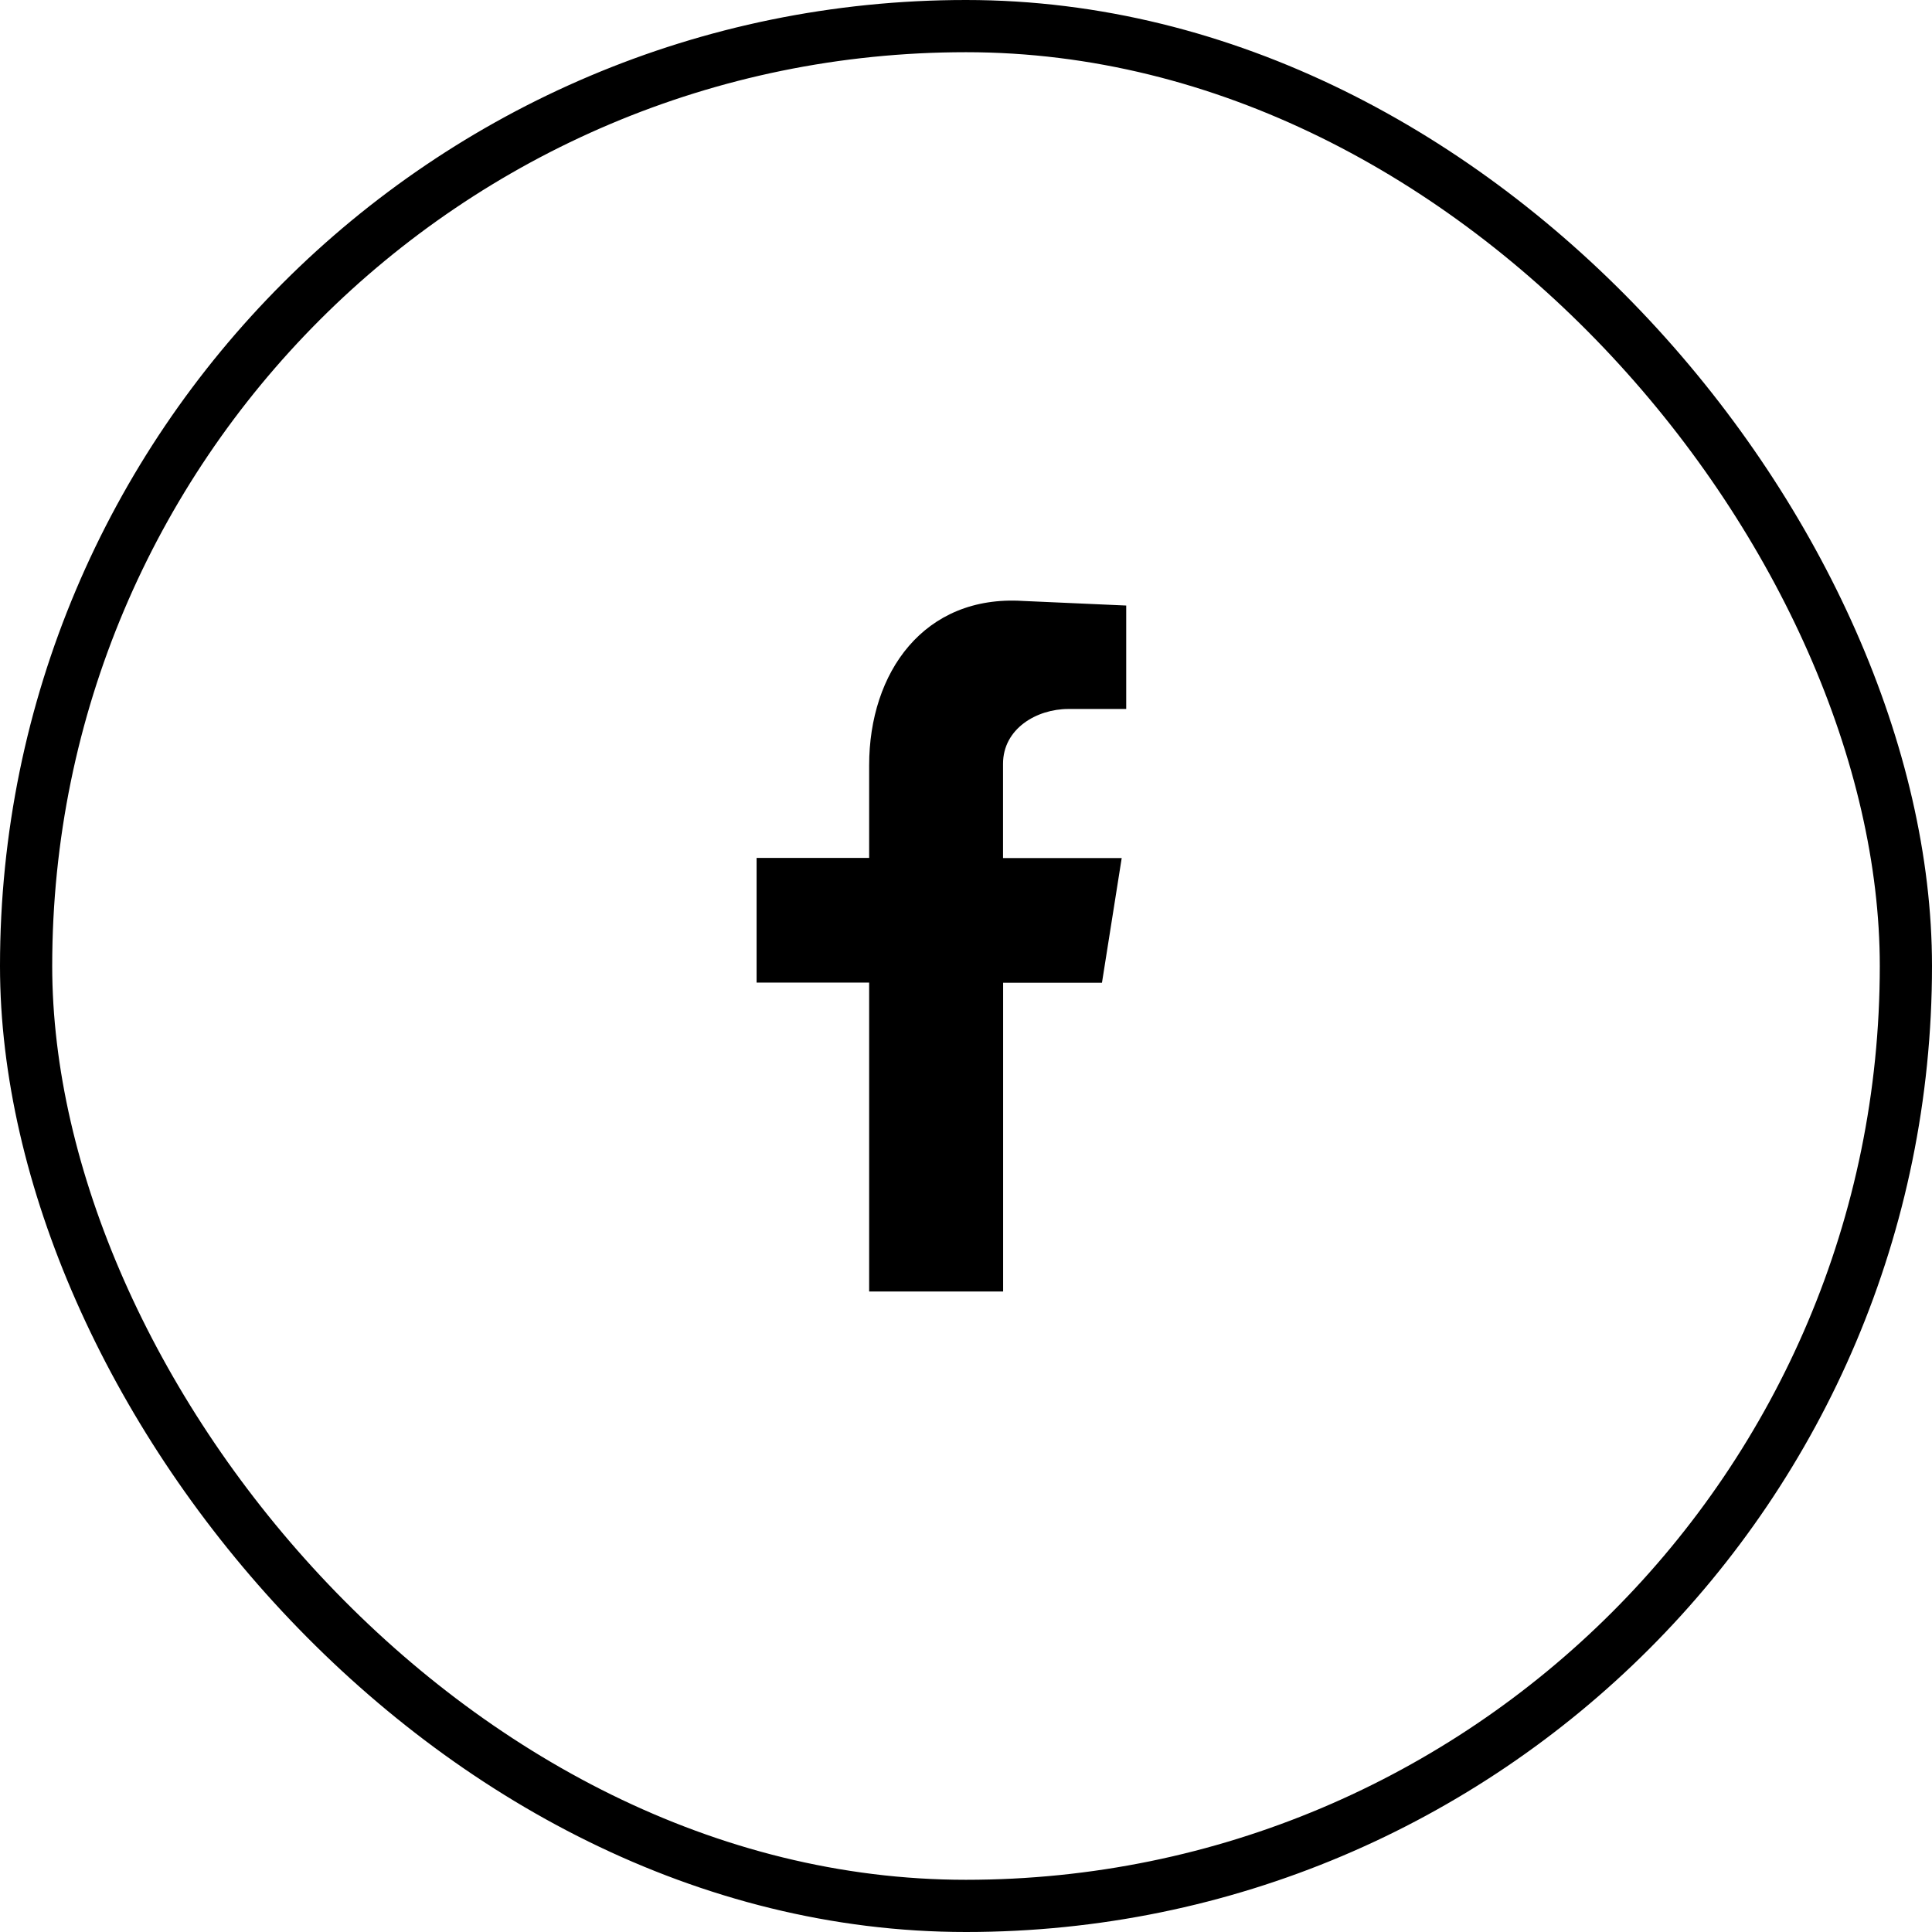
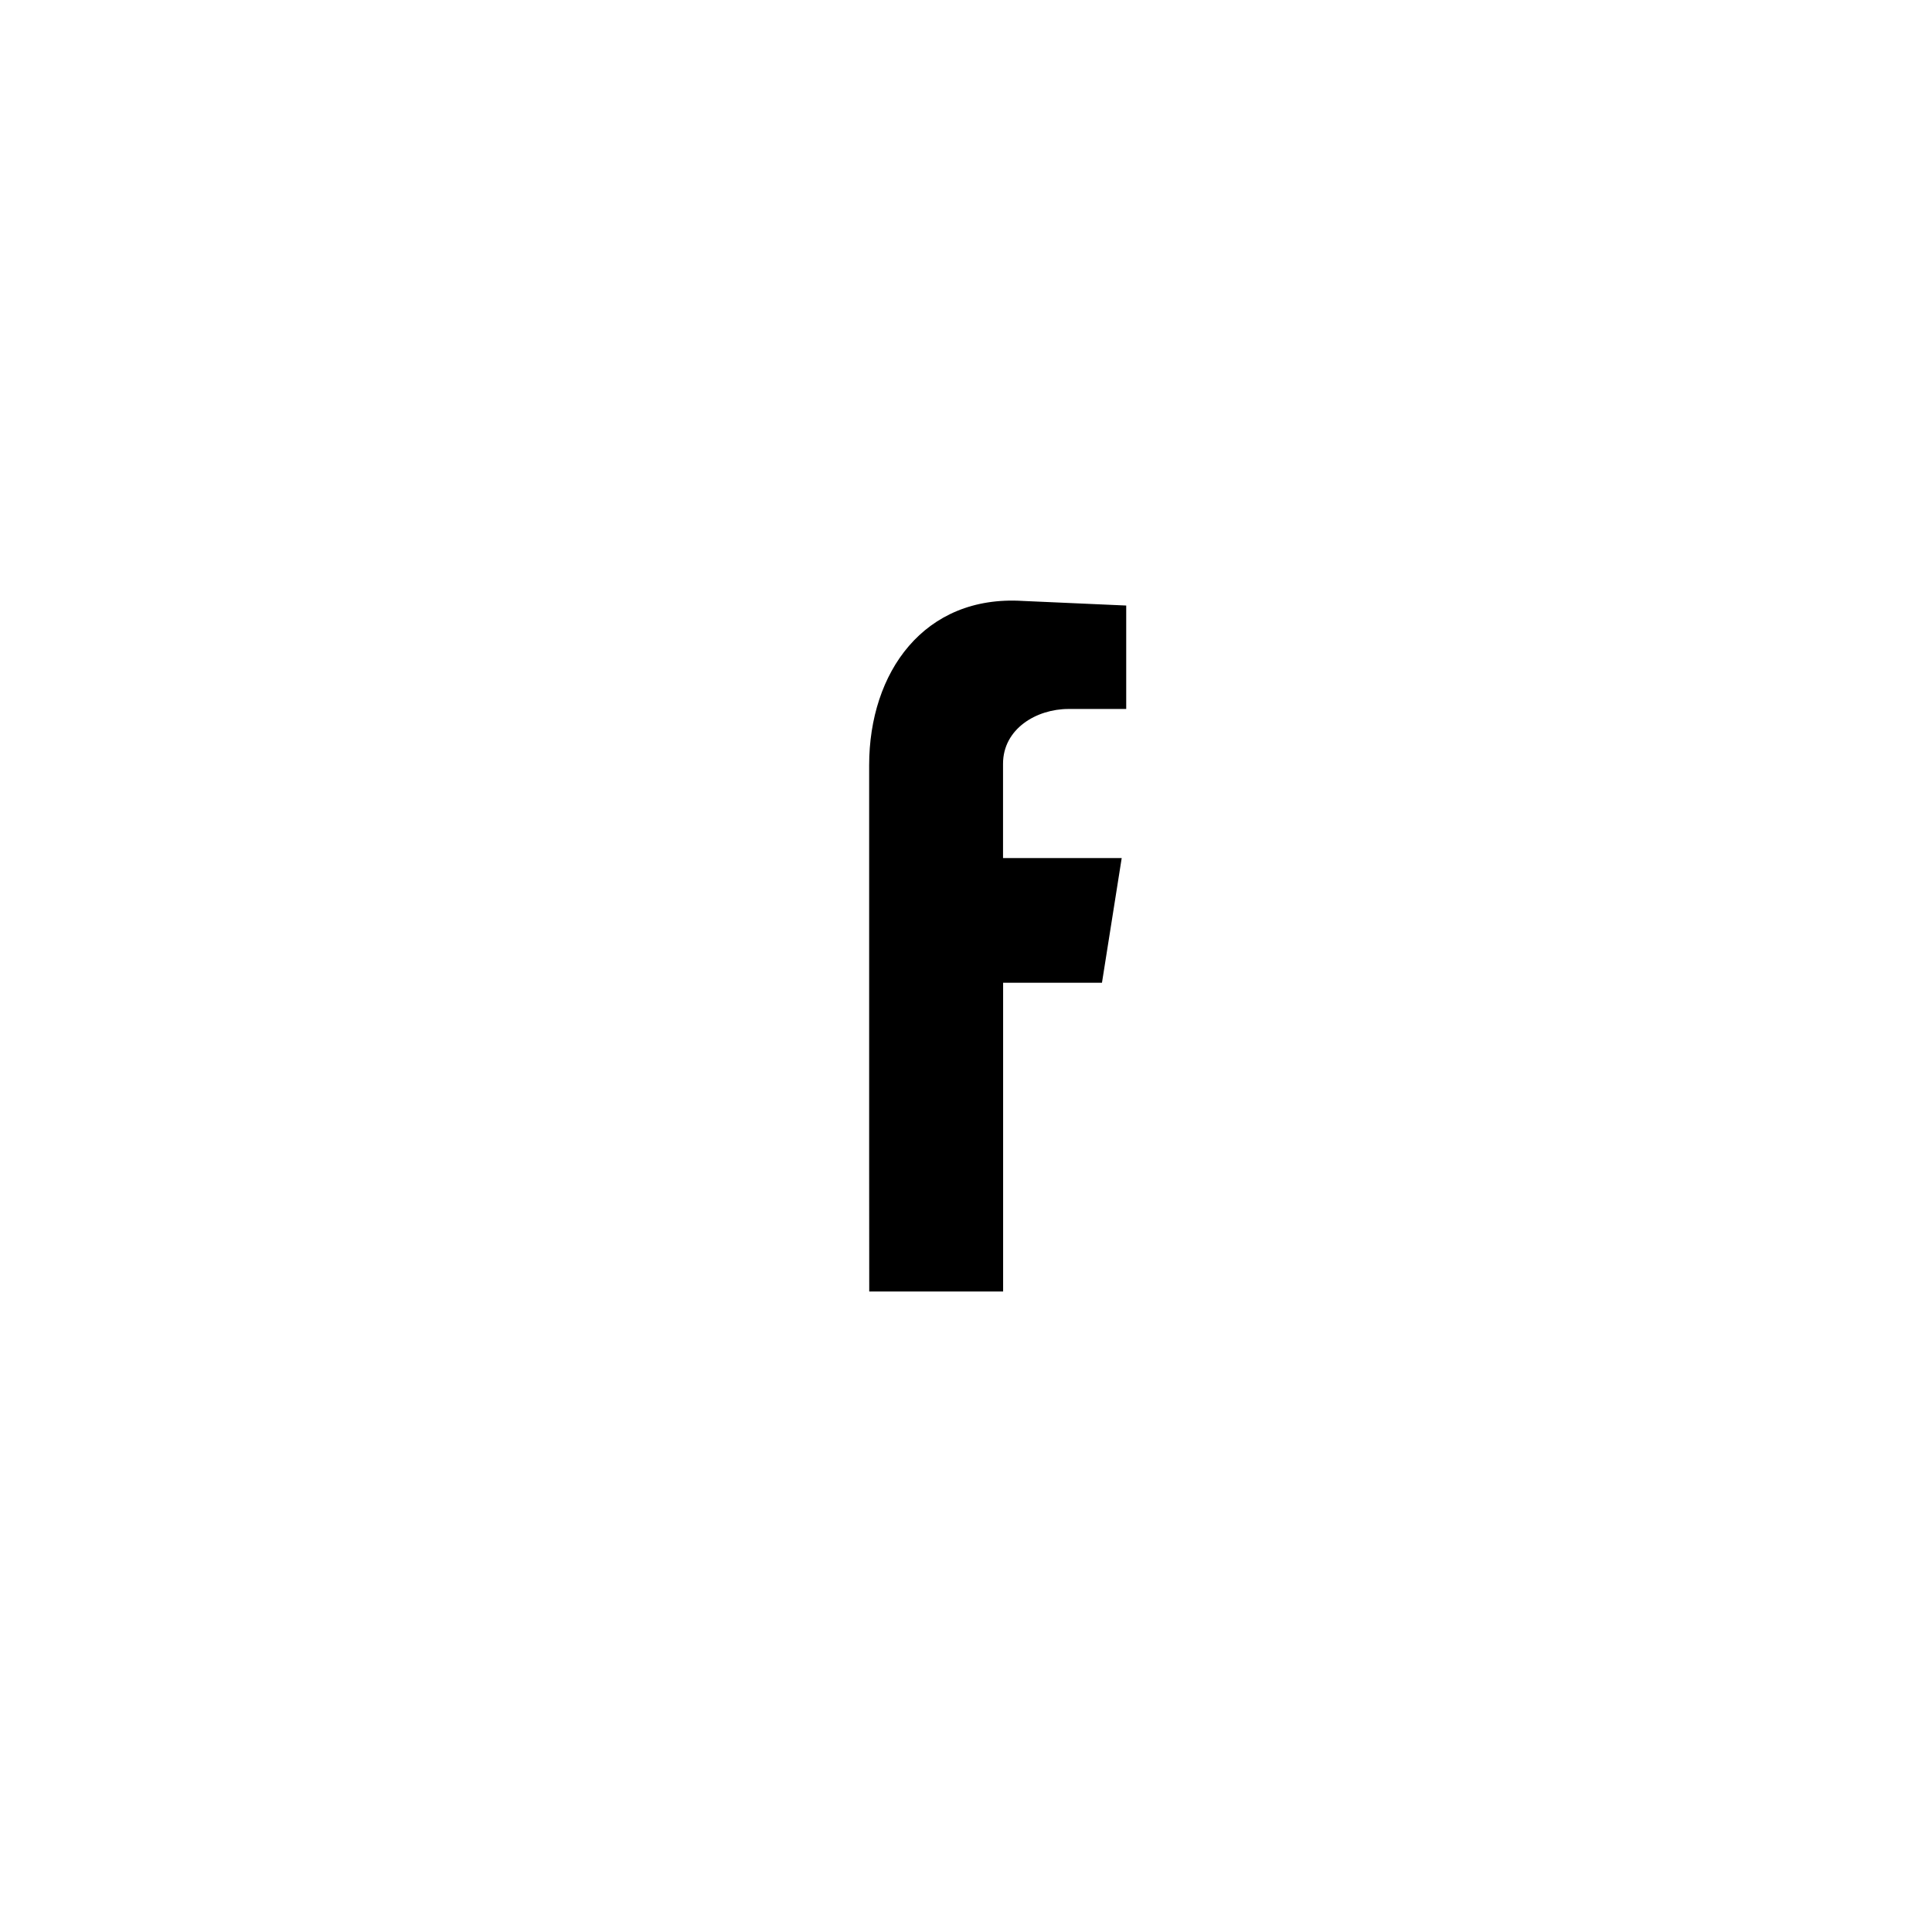
<svg xmlns="http://www.w3.org/2000/svg" id="Layer_2" data-name="Layer 2" viewBox="0 0 218.33 218.33">
  <defs>
    <style>
      .cls-1 {
        fill: none;
        stroke: #000;
        stroke-miterlimit: 10;
        stroke-width: 5.9px;
      }

      .cls-2 {
        fill-rule: evenodd;
      }
    </style>
  </defs>
  <g id="Layer_1-2" data-name="Layer 1">
    <g>
-       <rect class="cls-1" x="2.95" y="2.95" width="212.43" height="212.43" rx="106.22" ry="106.22" />
-       <path class="cls-2" d="m98.23,145.95h15.13v-34.89h11.17l2.23-14.09h-13.41v-10.66c0-3.95,3.78-6.19,7.39-6.19h6.53v-11.69l-11.69-.52c-11.17-.69-17.36,8.08-17.36,18.56v10.48h-12.72v14.09h12.72v34.89Z" />
+       <path class="cls-2" d="m98.23,145.95h15.13v-34.89h11.17l2.23-14.09h-13.41v-10.66c0-3.95,3.78-6.19,7.39-6.19h6.53v-11.69l-11.69-.52c-11.17-.69-17.36,8.08-17.36,18.56v10.48h-12.72h12.72v34.89Z" />
    </g>
  </g>
</svg>